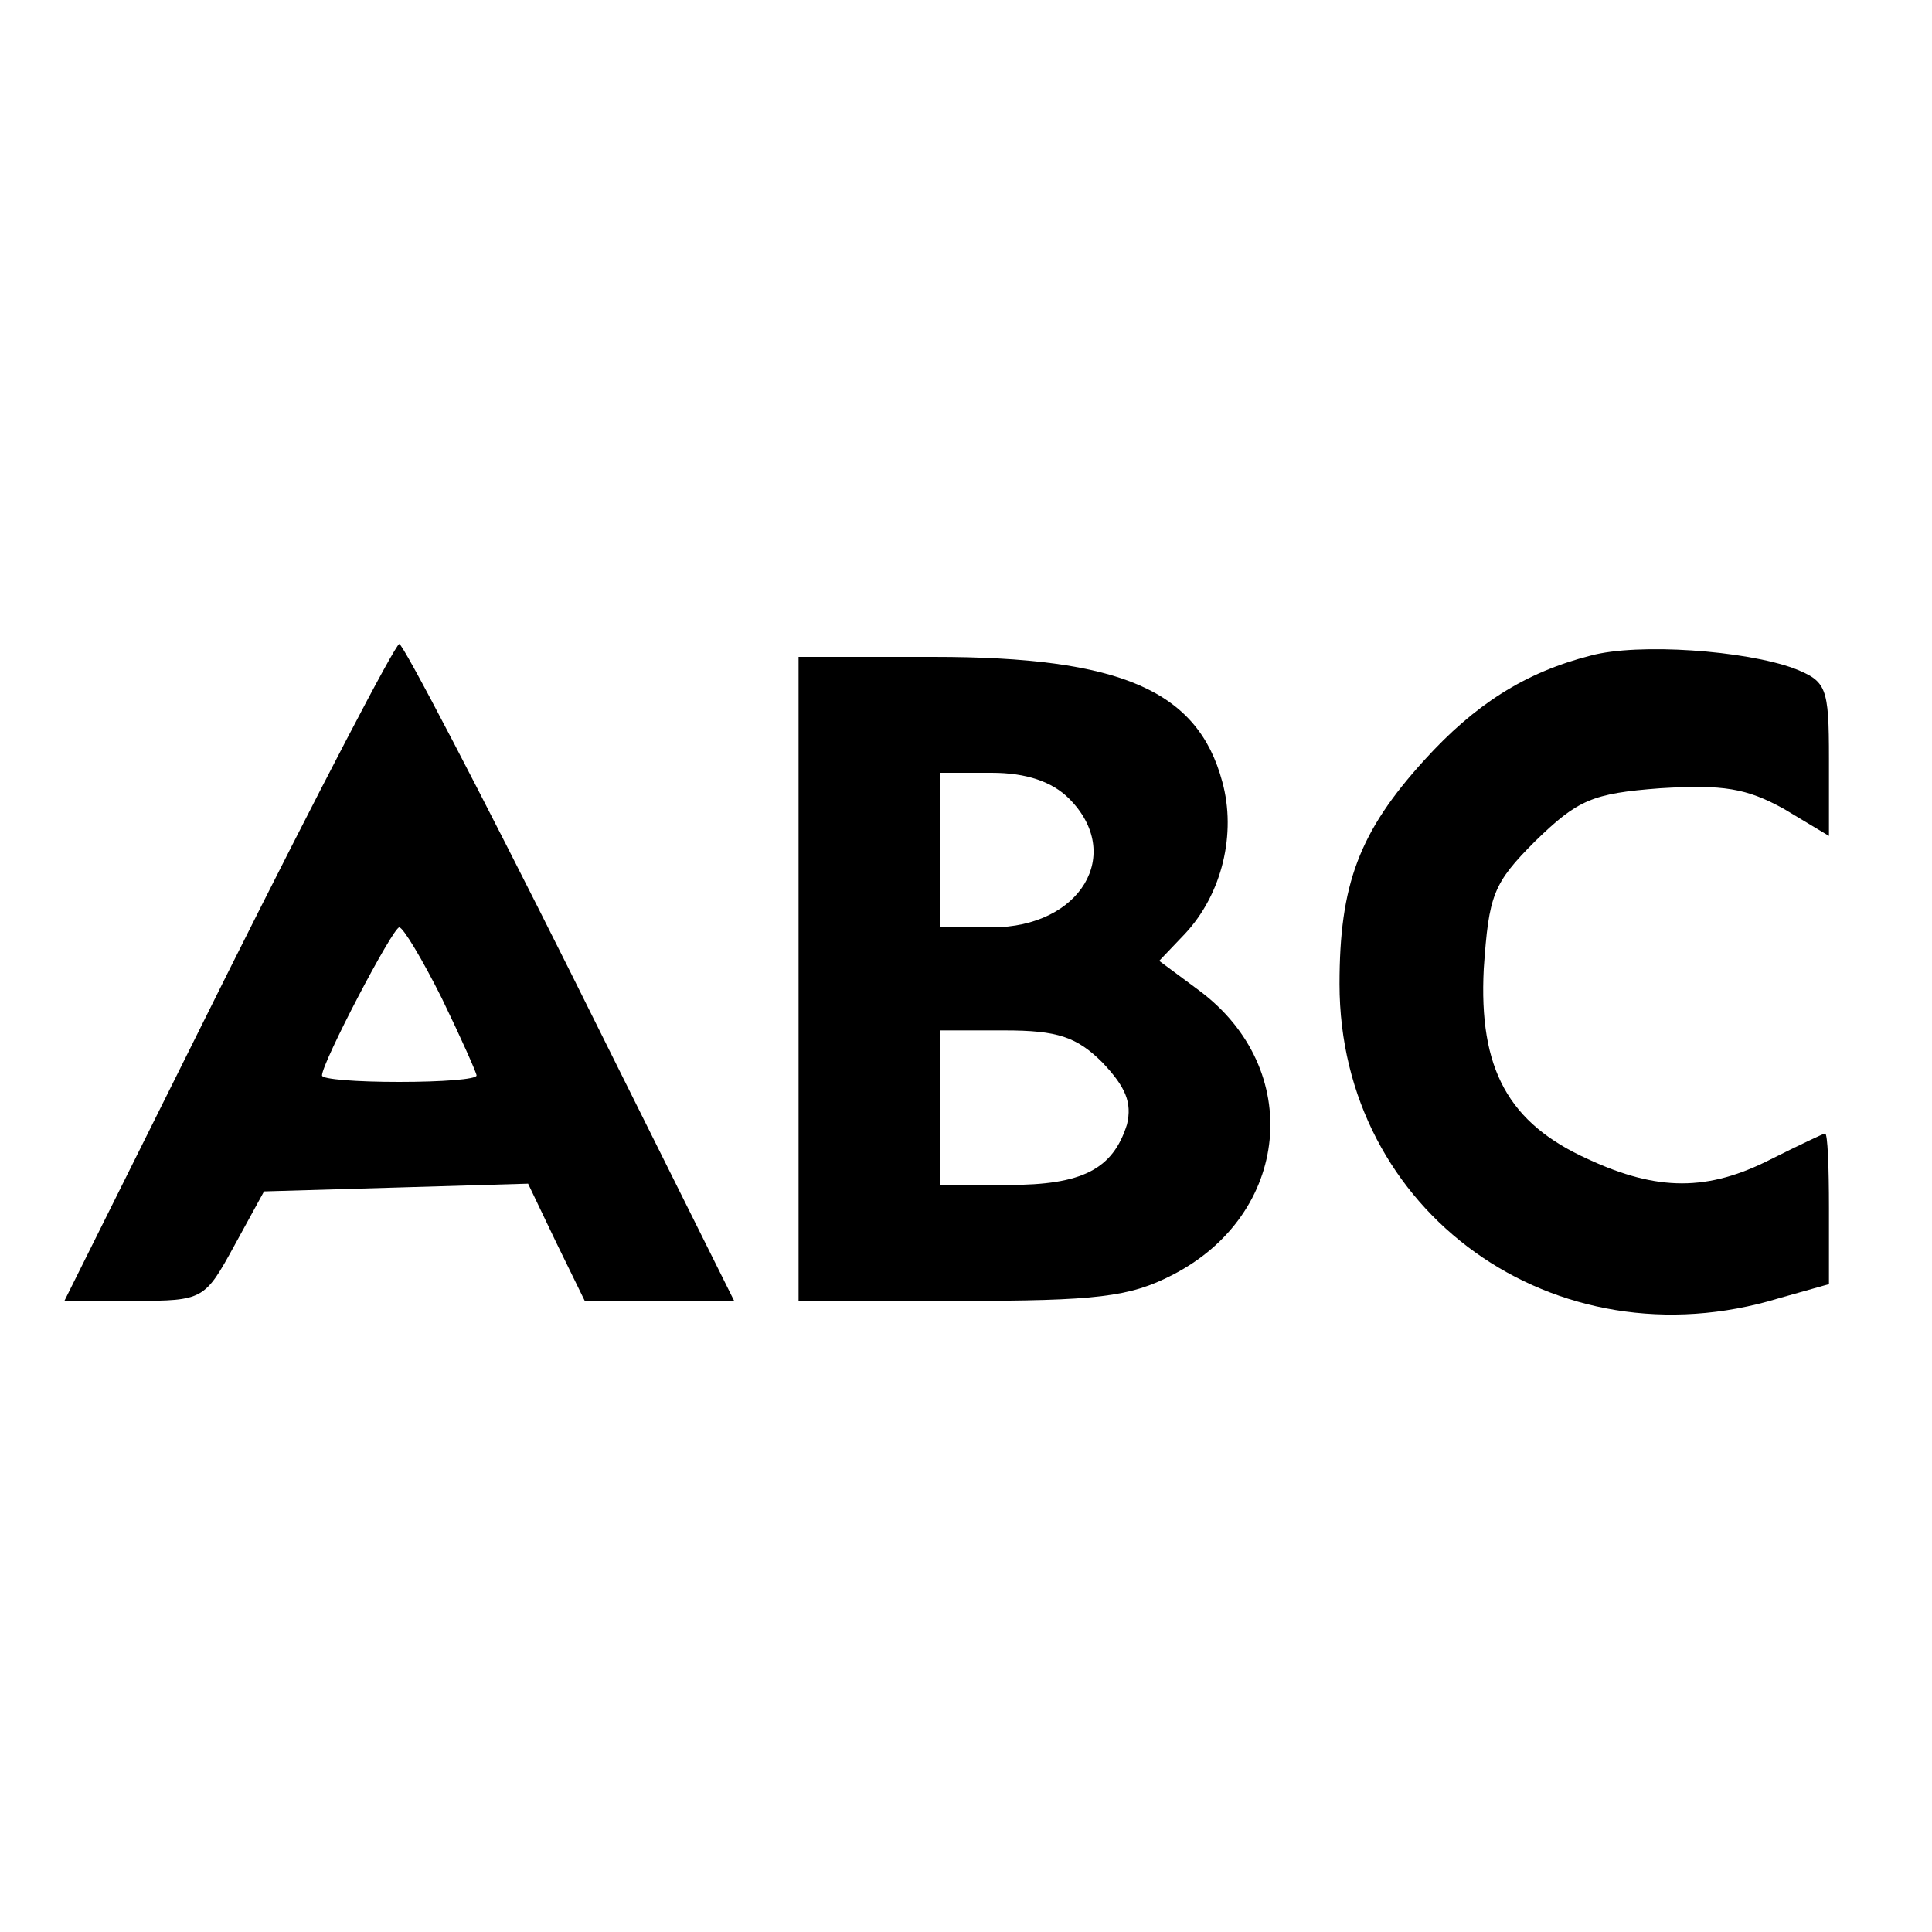
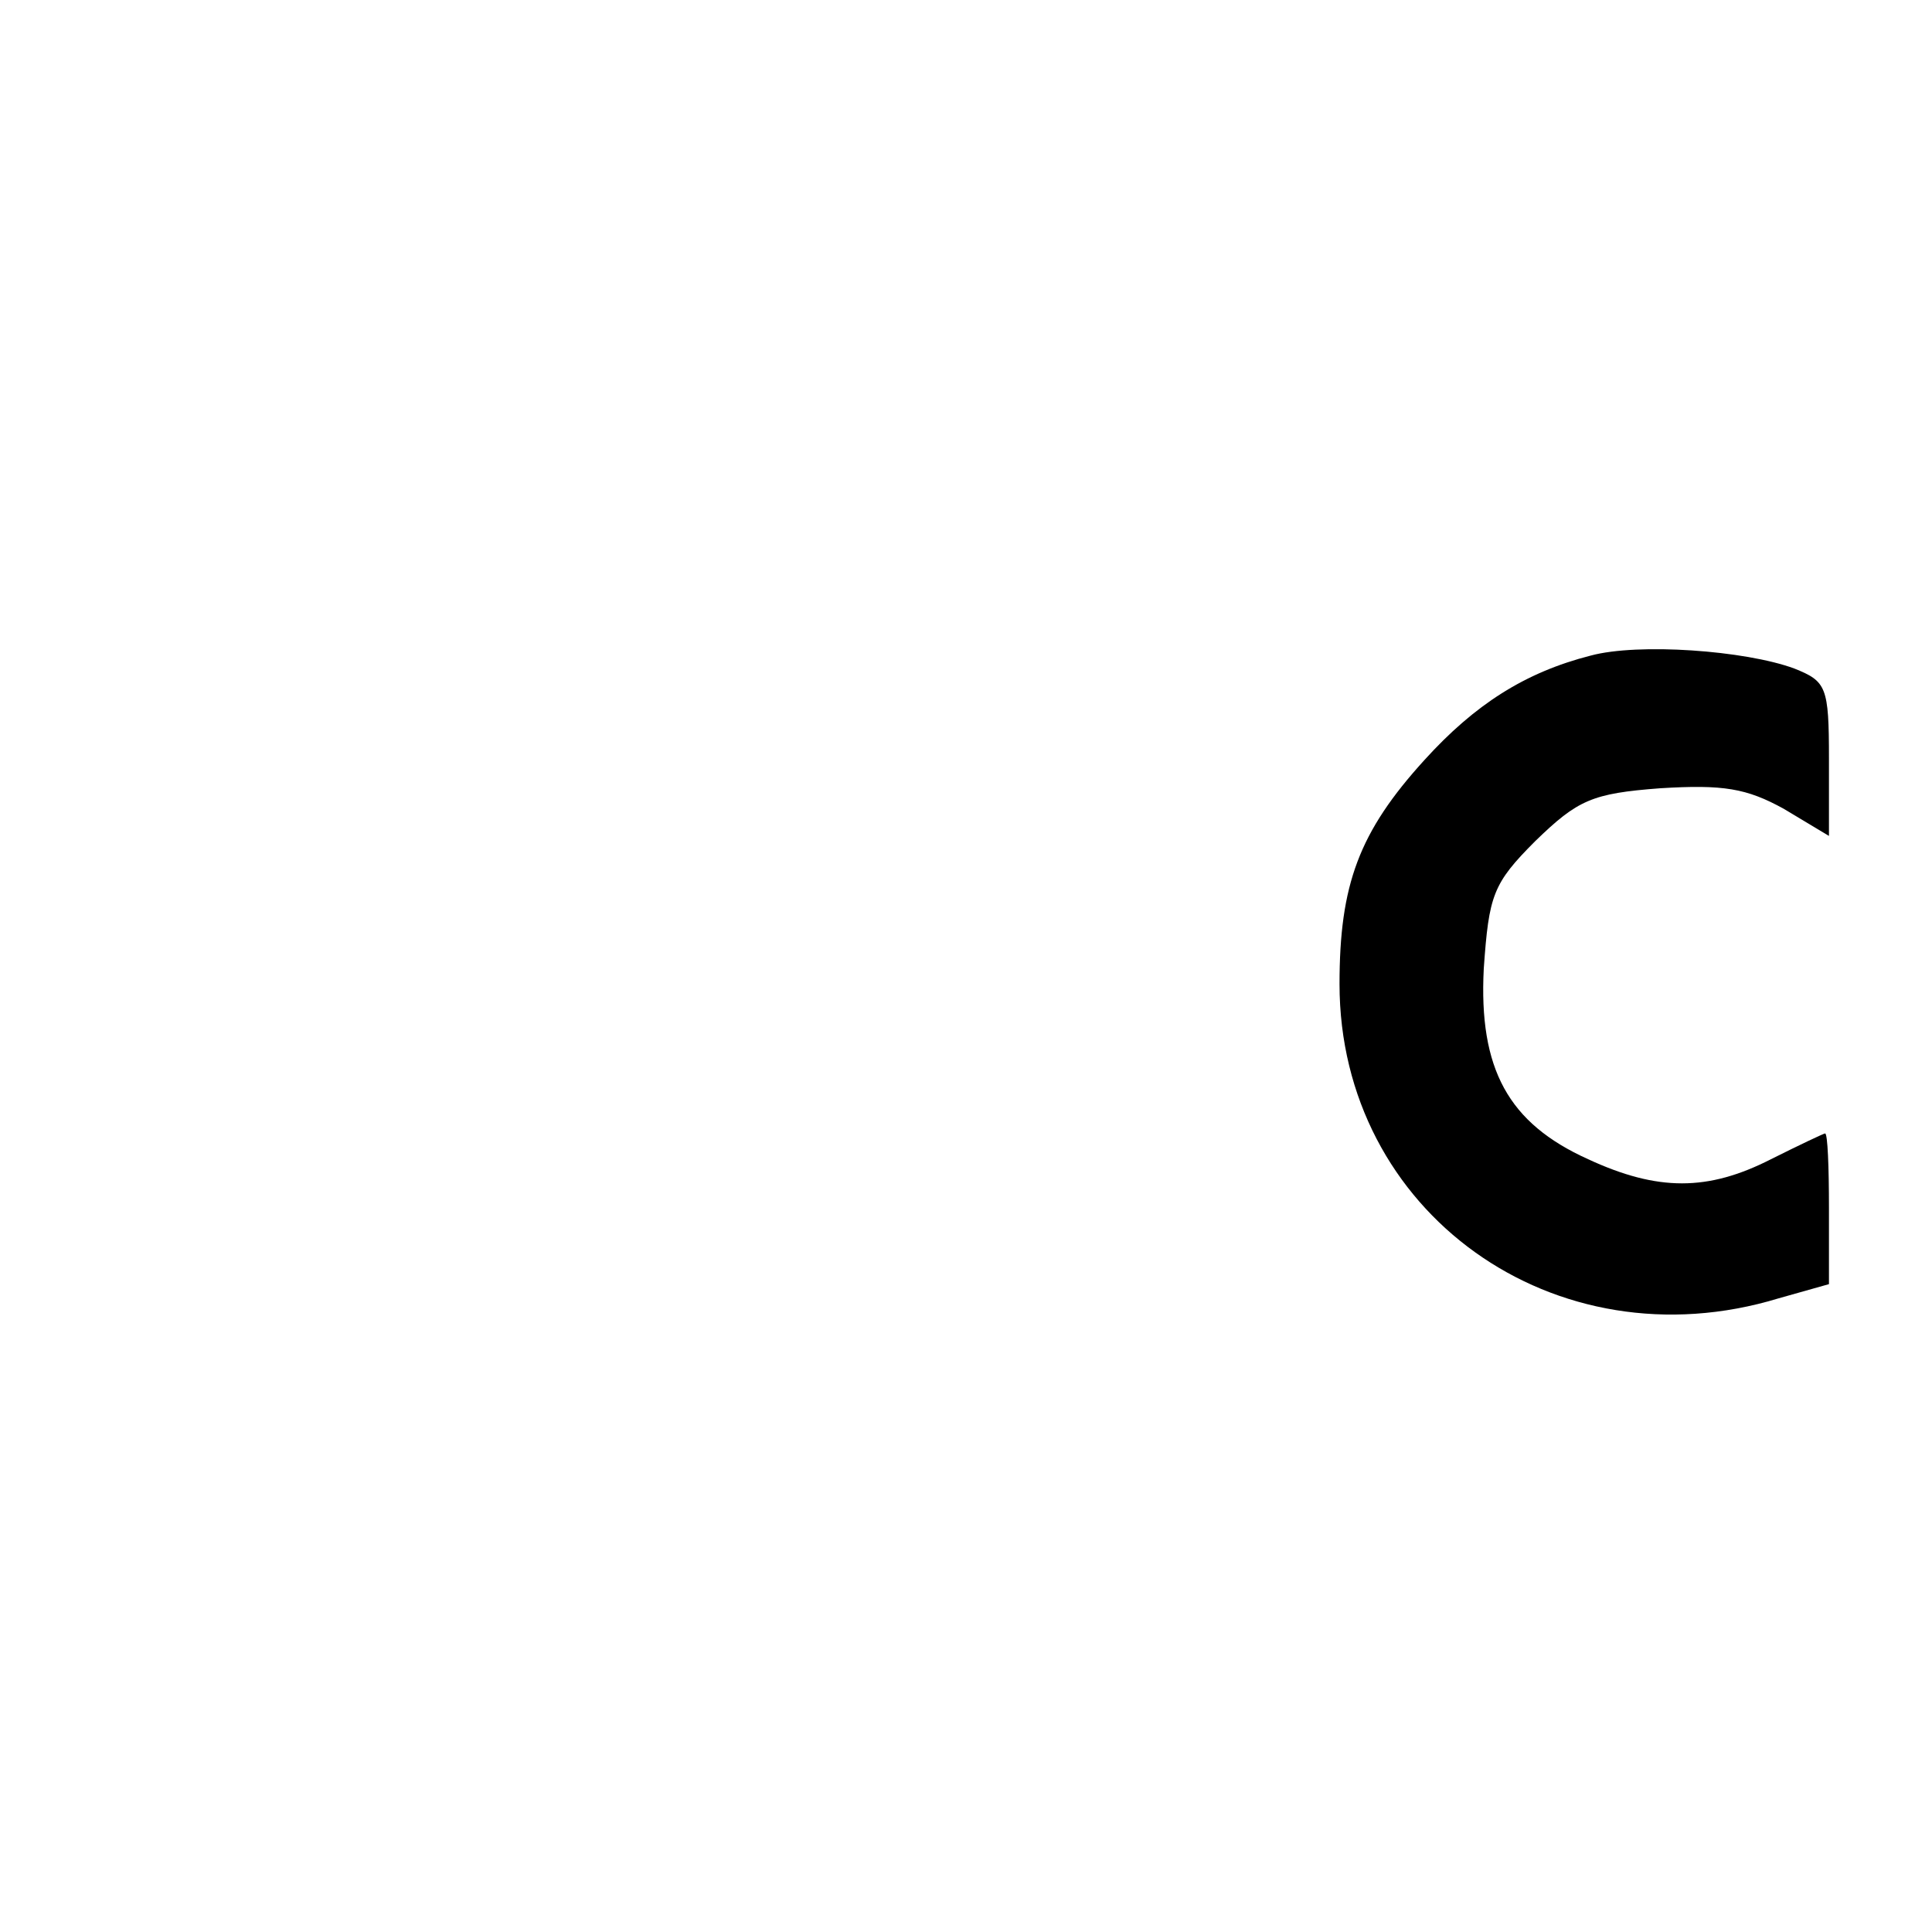
<svg xmlns="http://www.w3.org/2000/svg" preserveAspectRatio="xMidYMid meet" viewBox="0 0 150 150" height="150pt" width="150pt" version="1.0">
  <g stroke="none" fill="#000000" transform="translate(0,150) scale(0.1,-0.1)">
-     <path d="M177 745 l-127 -255 54 0 c54 0 55 1 78 43 l23 42 103 3 102 3 22 -46 22 -45 58 0 58 0 -127 255 c-70 140 -130 255 -133 255 -3 0 -63 -115 -133 -255z m166 -20 c15 -31 27 -58 27 -60 0 -3 -27 -5 -60 -5 -33 0 -60 2 -60 5 0 10 55 115 60 115 3 0 18 -25 33 -55z" />
    <path d="M1235 991 c-51 -13 -90 -38 -129 -81 -51 -56 -66 -97 -66 -174 0 -177 167 -297 341 -244 l39 11 0 59 c0 32 -1 58 -3 58 -1 0 -20 -9 -42 -20 -49 -25 -88 -25 -142 0 -62 28 -85 70 -81 148 4 57 7 66 40 99 33 32 44 37 97 41 49 3 67 0 96 -16 l35 -21 0 60 c0 56 -2 60 -27 70 -38 14 -121 20 -158 10z" />
-     <path d="M620 740 l0 -250 125 0 c106 0 132 3 165 20 92 47 103 160 21 221 l-31 23 20 21 c29 31 40 78 29 118 -19 71 -79 97 -224 97 l-105 0 0 -250z m210 140 c43 -43 9 -100 -60 -100 l-40 0 0 60 0 60 40 0 c27 0 47 -7 60 -20z m26 -205 c18 -19 23 -31 19 -48 -11 -35 -35 -47 -92 -47 l-53 0 0 60 0 60 50 0 c41 0 56 -5 76 -25z" />
  </g>
</svg>